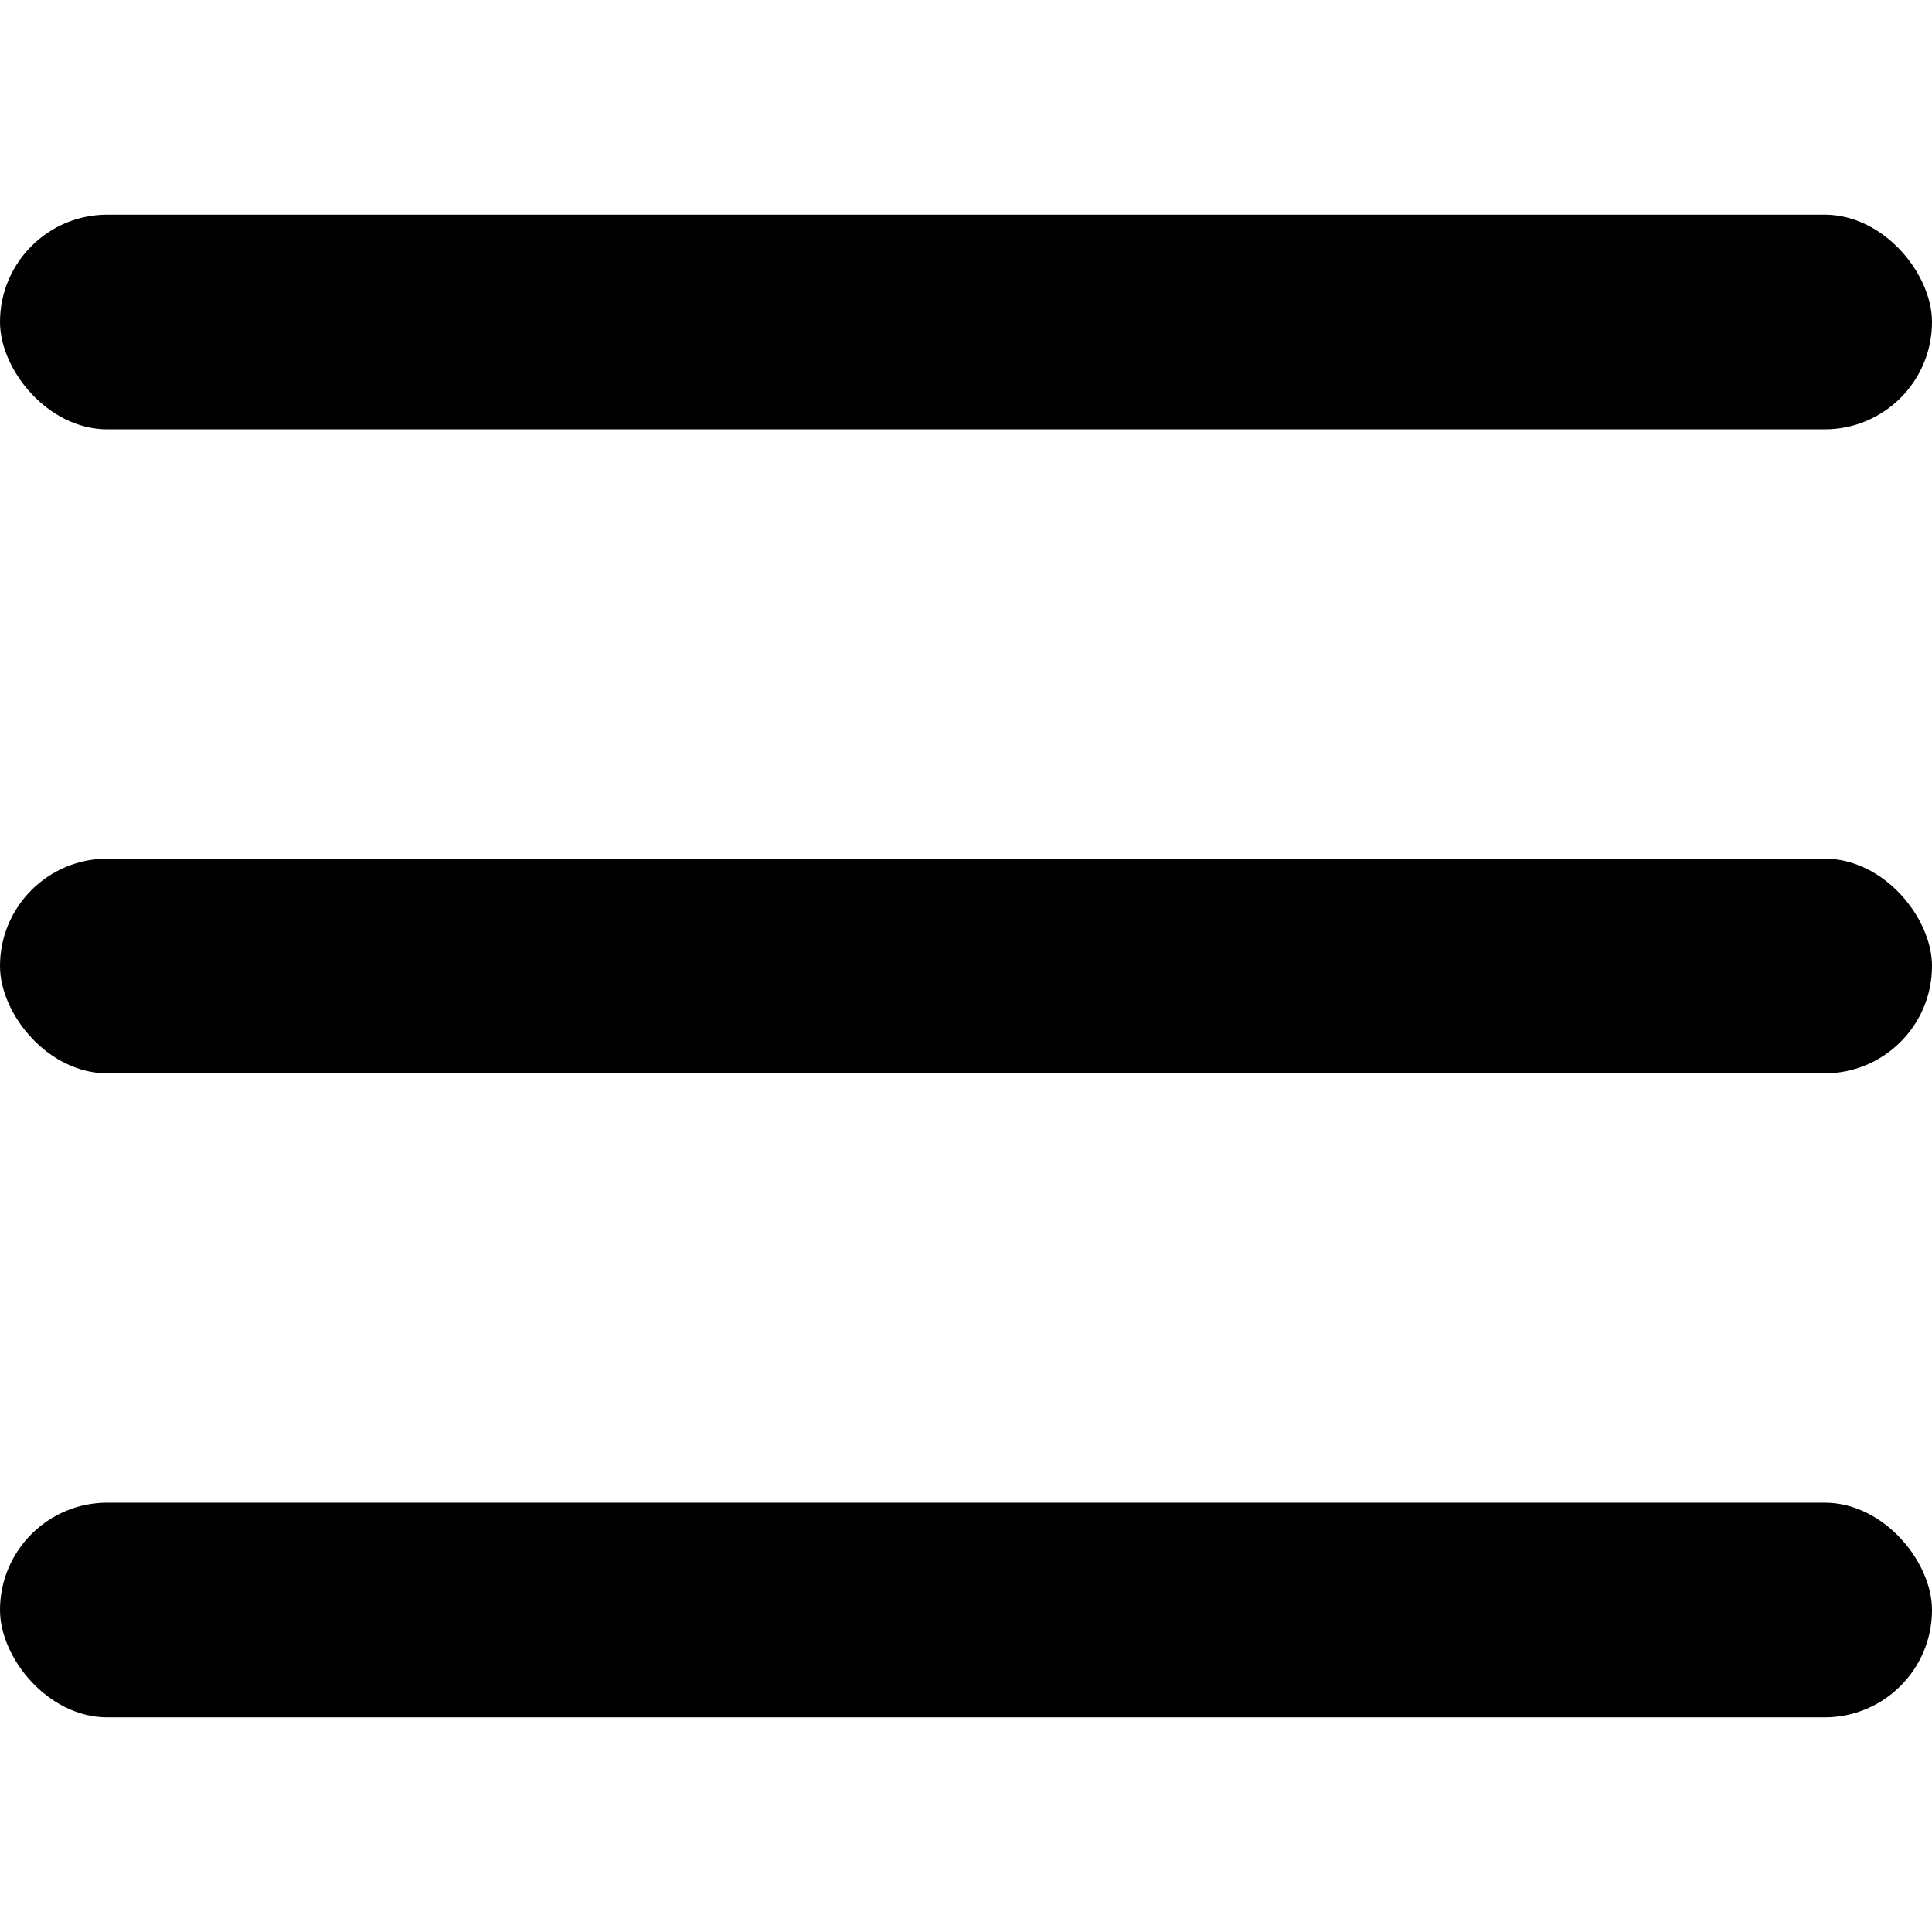
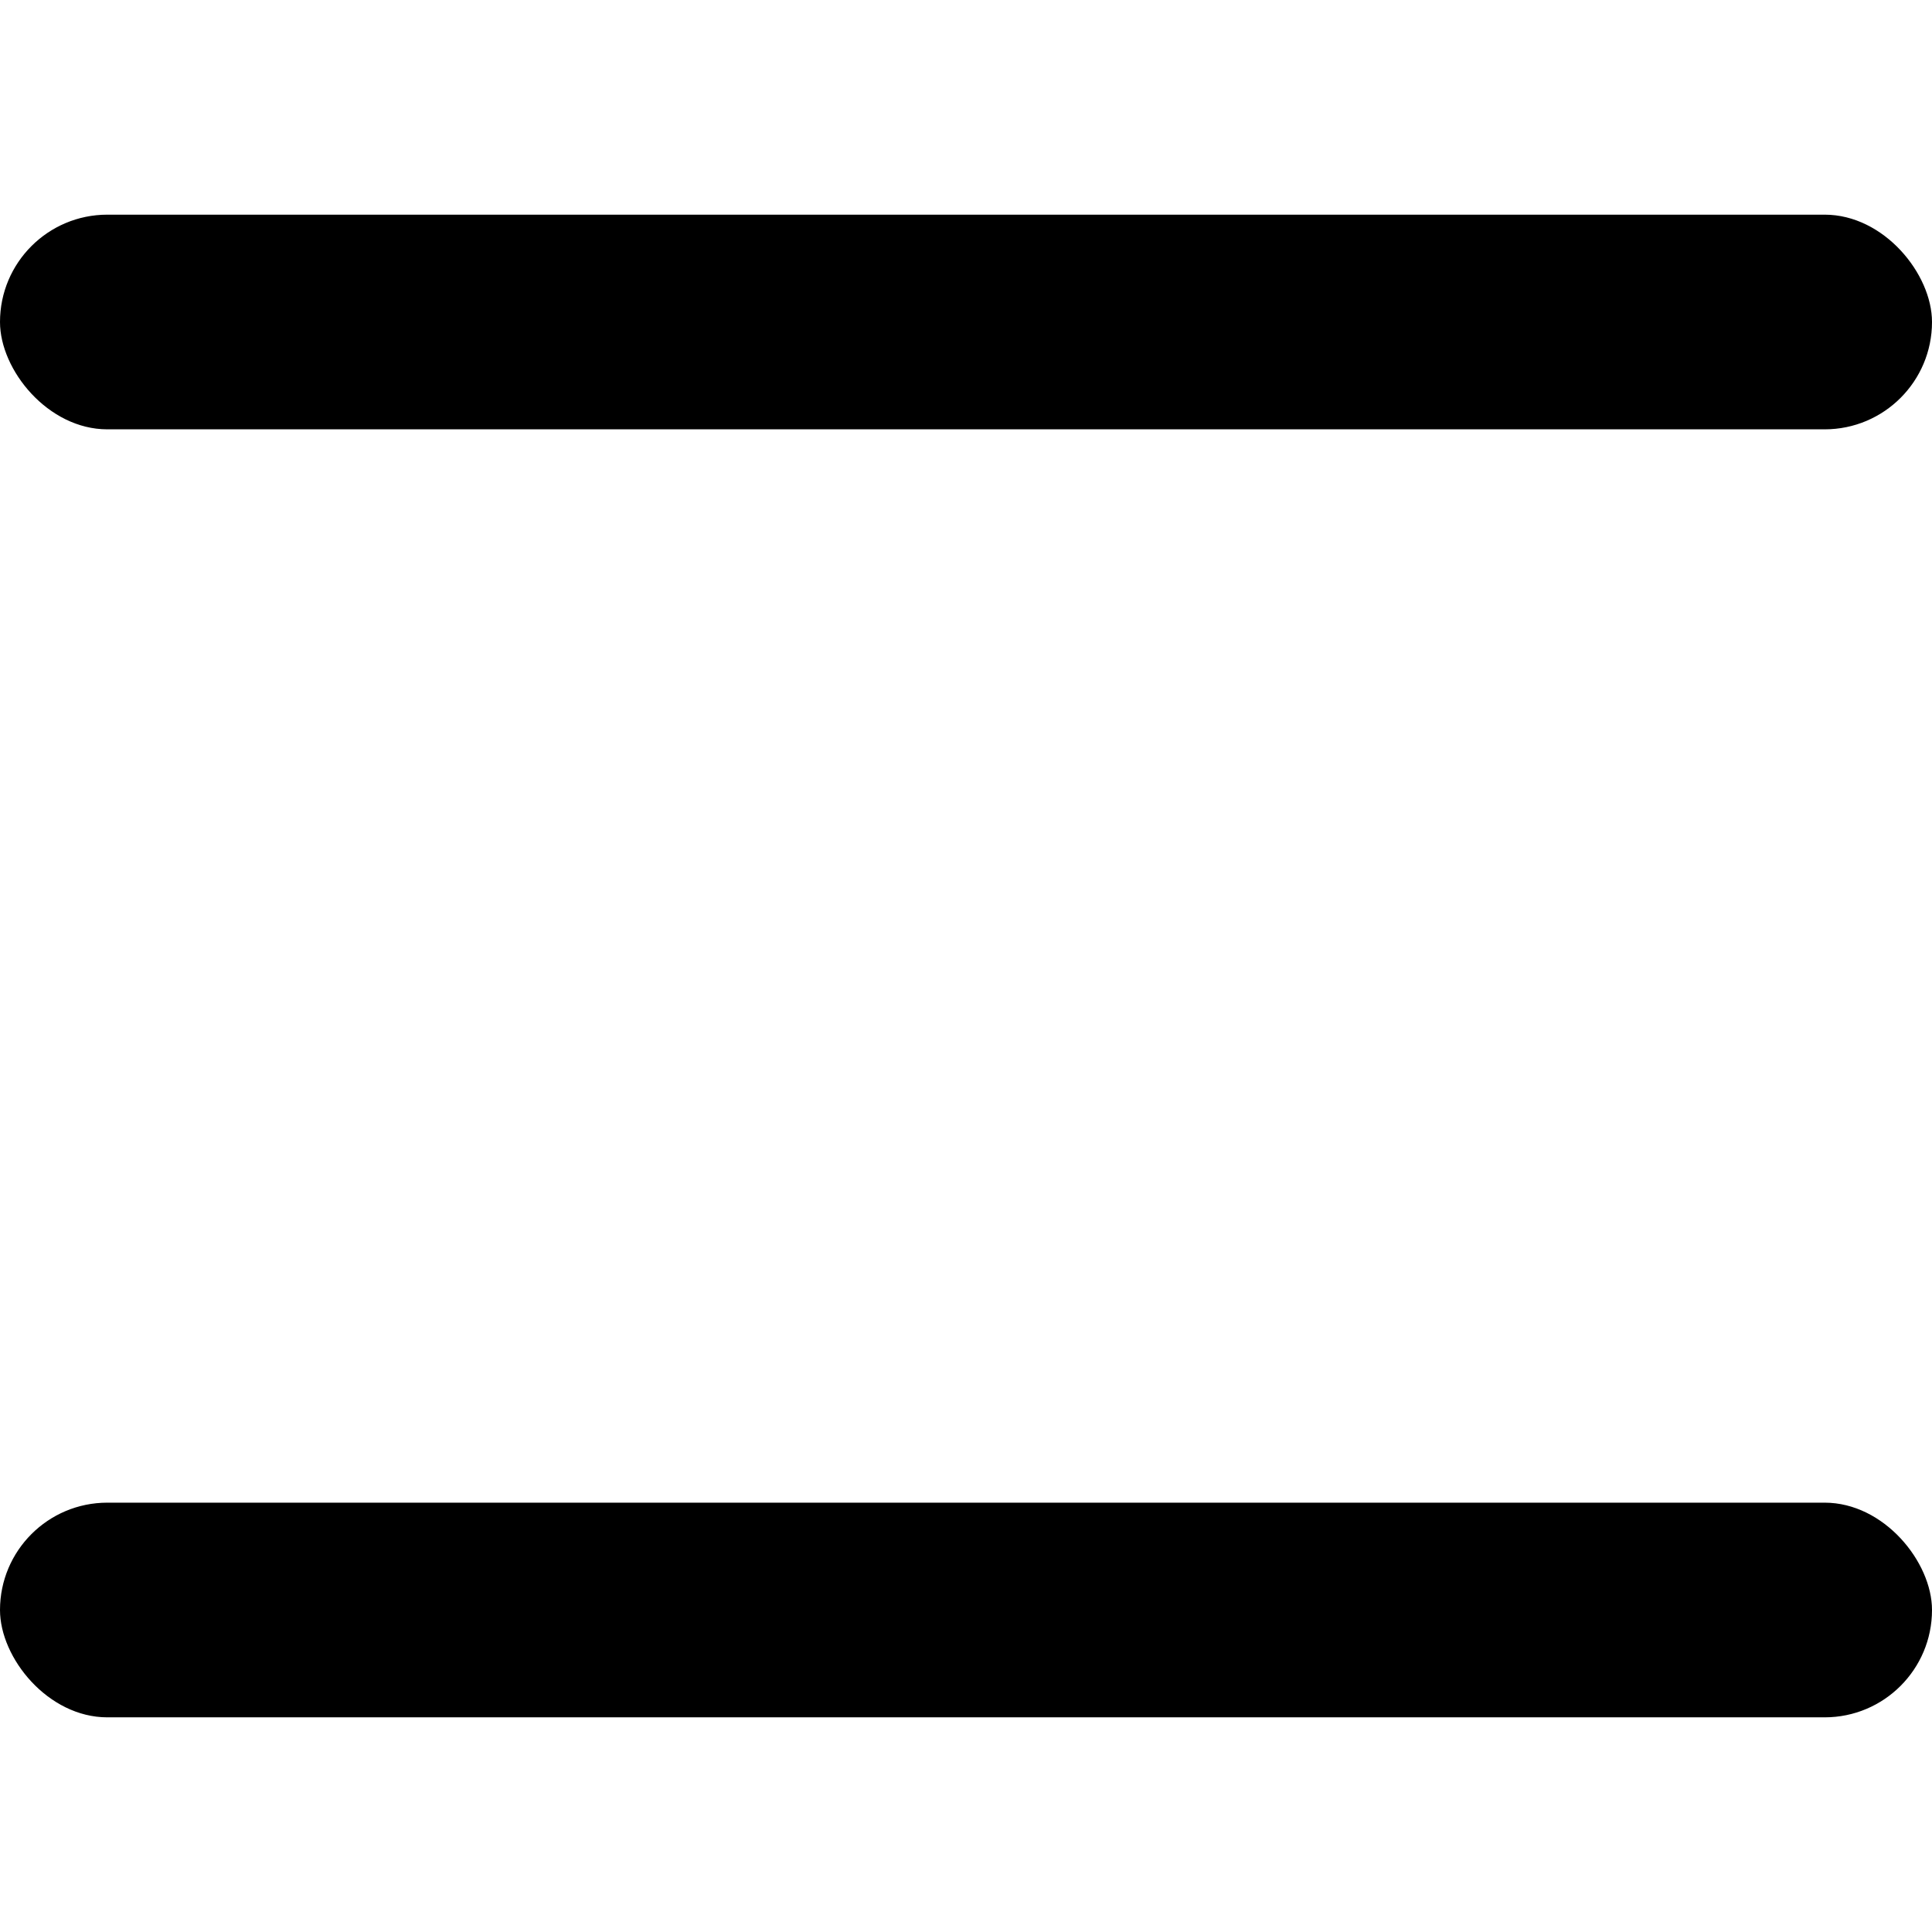
<svg xmlns="http://www.w3.org/2000/svg" width="27" height="27" viewBox="0 0 27 27" fill="none">
-   <rect y="12" width="27" height="3" rx="1.5" fill="black" />
  <rect y="21" width="27" height="3" rx="1.5" fill="black" />
  <rect y="3" width="27" height="3" rx="1.5" fill="black" />
</svg>